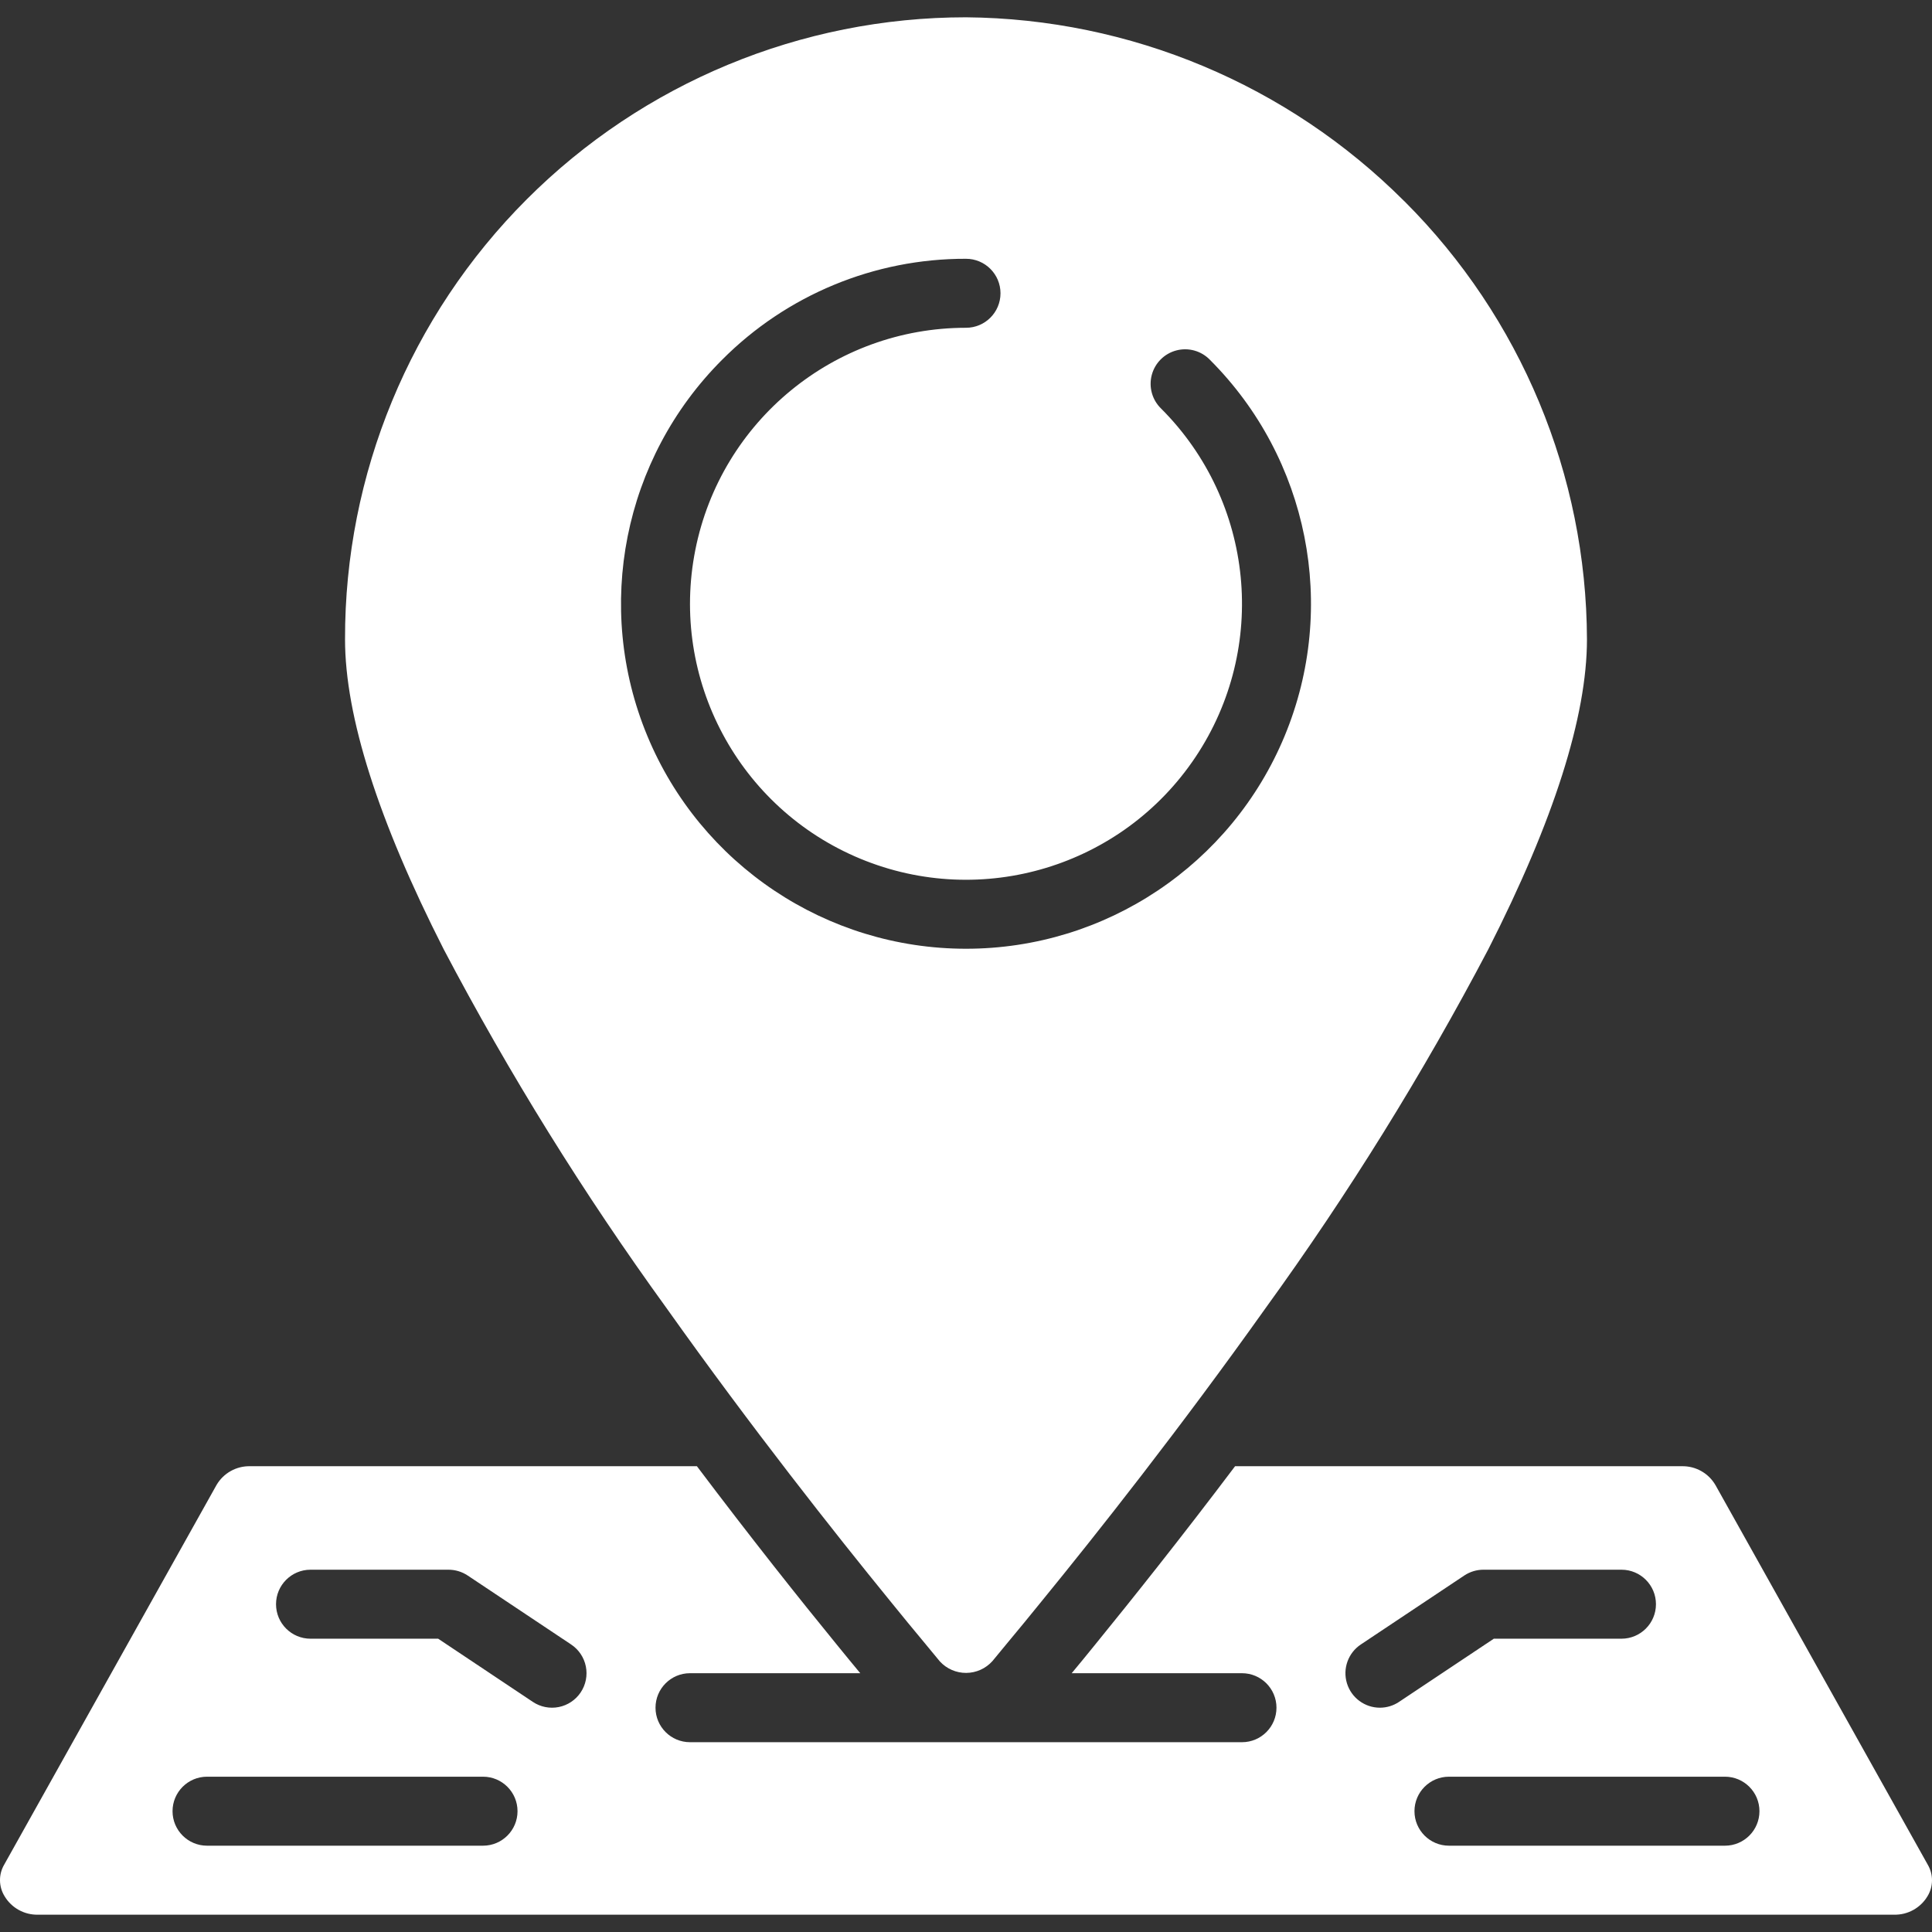
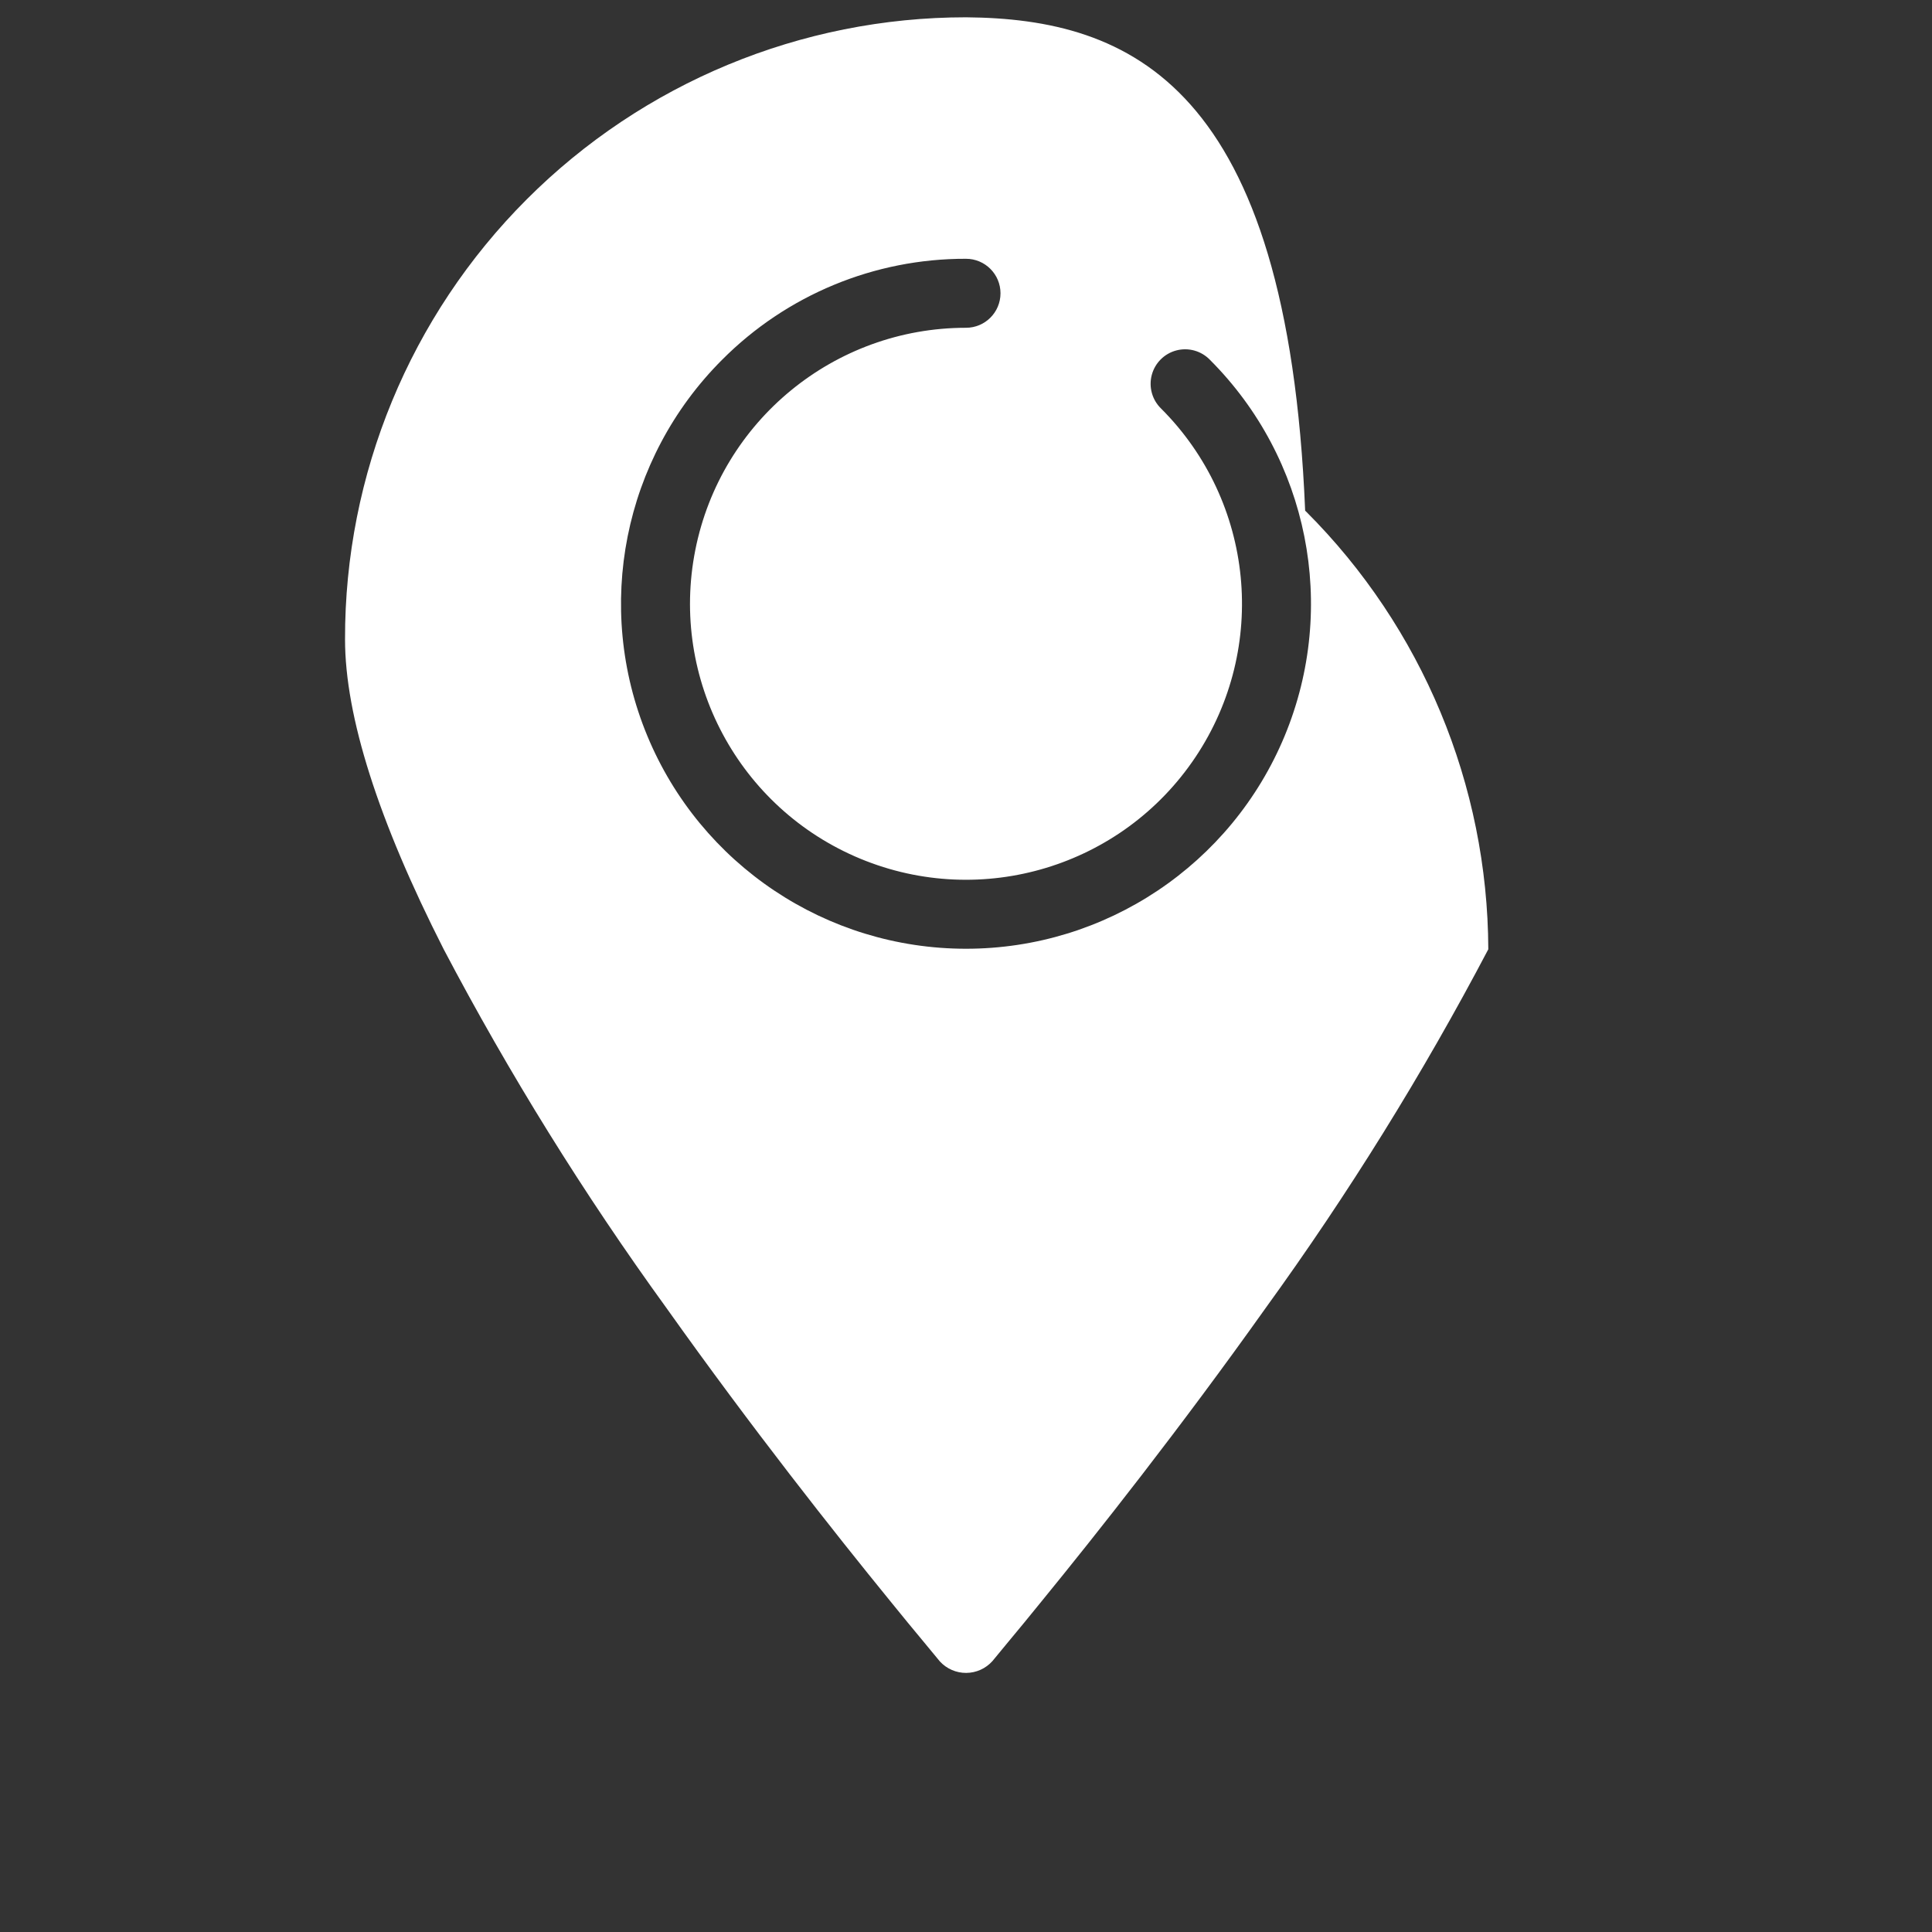
<svg xmlns="http://www.w3.org/2000/svg" version="1.1" fill="#fff" id="Capa_1" x="0px" y="0px" viewBox="0 0 512.028 512.028" style="enable-background:new 0 0 512.028 512.028;" xml:space="preserve">
  <rect x="0" y="0" width="512.028" height="512.028" fill="#333333" stroke="none" />
  <g transform="translate(-1)">
    <g>
      <g>
-         <path d="M177.607,346.627c22.693,31.936,44.8,59.877,59.337,77.714c3.163,3.931,6.117,7.488,8.805,10.725l4.343,5.257     c1.794,1.953,4.33,3.057,6.983,3.039c2.652-0.017,5.173-1.154,6.942-3.131l4.261-5.166c2.688-3.237,5.641-6.793,8.768-10.679     c14.583-17.856,36.681-45.797,59.374-77.714c21.912-30.249,41.635-62.025,59.017-95.086     c17.371-34.121,26.149-61.769,26.149-82.149c-0.138-43.546-17.511-85.267-48.32-116.041l-0.137-0.119l-0.082-0.082     C342.233,22.412,300.566,4.955,257.013,4.584c-43.67,0-85.549,17.356-116.416,48.247     c-30.916,30.918-48.245,72.876-48.155,116.599c0,20.379,8.795,48.027,26.158,82.167     C135.98,284.638,155.7,316.396,177.607,346.627z M192.364,95.363c17.109-17.201,40.388-26.844,64.649-26.779     c5.049,0,9.143,4.093,9.143,9.143c0,5.049-4.093,9.143-9.143,9.143c-34.894,0.001-64.929,24.652-71.735,58.876     c-6.806,34.224,11.511,68.491,43.749,81.843s69.42,2.073,88.806-26.942s15.576-67.682-9.099-92.355     c-2.377-2.296-3.33-5.695-2.493-8.892c0.837-3.197,3.333-5.693,6.53-6.53c3.197-0.837,6.596,0.117,8.892,2.493     c26.149,26.148,33.971,65.473,19.82,99.638s-47.49,56.441-84.469,56.441s-70.318-22.276-84.469-56.441     C158.392,160.837,166.215,121.511,192.364,95.363z" />
-         <path d="M511.906,494.193L455.66,393.622c-1.833-3.185-5.258-5.117-8.933-5.038h-118.4     c-14.336,19.017-27.429,35.41-37.093,47.287c-2.203,2.743-4.187,5.129-6.208,7.57h45.129c5.049,0,9.143,4.093,9.143,9.143     c0,5.049-4.093,9.143-9.143,9.143h-72.896h-0.247h-0.247H183.87c-5.049,0-9.143-4.093-9.143-9.143     c0-5.049,4.093-9.143,9.143-9.143h45.12c-2.021-2.441-4.014-4.846-6.254-7.616c-9.673-11.84-22.711-28.224-37.038-47.241h-118.4     c-3.654-0.085-7.068,1.819-8.914,4.974L2.137,494.129c-1.536,2.589-1.515,5.815,0.055,8.384c1.852,3.126,5.246,5.009,8.878,4.928     h491.886c3.625,0.089,7.017-1.78,8.878-4.891C513.399,499.991,513.428,496.778,511.906,494.193z M129.013,489.155H55.87     c-5.049,0-9.143-4.093-9.143-9.143s4.093-9.143,9.143-9.143h73.143c5.049,0,9.143,4.093,9.143,9.143     S134.062,489.155,129.013,489.155z M154.905,448.515c-1.346,2.018-3.438,3.418-5.816,3.893c-2.378,0.475-4.848-0.014-6.865-1.36     l-25.097-16.75H83.298c-5.049,0-9.143-4.093-9.143-9.143c0-5.049,4.093-9.143,9.143-9.143h36.571     c1.805,0.003,3.57,0.537,5.074,1.536l27.429,18.286c2.018,1.346,3.418,3.438,3.893,5.816     C156.741,444.028,156.251,446.498,154.905,448.515z M366.727,452.584c-4.031,0.005-7.589-2.63-8.76-6.488     c-1.171-3.857,0.323-8.026,3.677-10.262l27.429-18.286c1.507-1.001,3.275-1.535,5.083-1.536h36.571     c5.049,0,9.143,4.093,9.143,9.143c0,5.049-4.093,9.143-9.143,9.143h-33.829l-25.125,16.75     C370.279,452.045,368.524,452.579,366.727,452.584z M458.155,489.155h-73.143c-5.049,0-9.143-4.093-9.143-9.143     s4.093-9.143,9.143-9.143h73.143c5.049,0,9.143,4.093,9.143,9.143S463.205,489.155,458.155,489.155z" />
+         <path d="M177.607,346.627c22.693,31.936,44.8,59.877,59.337,77.714c3.163,3.931,6.117,7.488,8.805,10.725l4.343,5.257     c1.794,1.953,4.33,3.057,6.983,3.039c2.652-0.017,5.173-1.154,6.942-3.131l4.261-5.166c2.688-3.237,5.641-6.793,8.768-10.679     c14.583-17.856,36.681-45.797,59.374-77.714c21.912-30.249,41.635-62.025,59.017-95.086     c-0.138-43.546-17.511-85.267-48.32-116.041l-0.137-0.119l-0.082-0.082     C342.233,22.412,300.566,4.955,257.013,4.584c-43.67,0-85.549,17.356-116.416,48.247     c-30.916,30.918-48.245,72.876-48.155,116.599c0,20.379,8.795,48.027,26.158,82.167     C135.98,284.638,155.7,316.396,177.607,346.627z M192.364,95.363c17.109-17.201,40.388-26.844,64.649-26.779     c5.049,0,9.143,4.093,9.143,9.143c0,5.049-4.093,9.143-9.143,9.143c-34.894,0.001-64.929,24.652-71.735,58.876     c-6.806,34.224,11.511,68.491,43.749,81.843s69.42,2.073,88.806-26.942s15.576-67.682-9.099-92.355     c-2.377-2.296-3.33-5.695-2.493-8.892c0.837-3.197,3.333-5.693,6.53-6.53c3.197-0.837,6.596,0.117,8.892,2.493     c26.149,26.148,33.971,65.473,19.82,99.638s-47.49,56.441-84.469,56.441s-70.318-22.276-84.469-56.441     C158.392,160.837,166.215,121.511,192.364,95.363z" />
      </g>
    </g>
  </g>
  <g>
</g>
  <g>
</g>
  <g>
</g>
  <g>
</g>
  <g>
</g>
  <g>
</g>
  <g>
</g>
  <g>
</g>
  <g>
</g>
  <g>
</g>
  <g>
</g>
  <g>
</g>
  <g>
</g>
  <g>
</g>
  <g>
</g>
</svg>